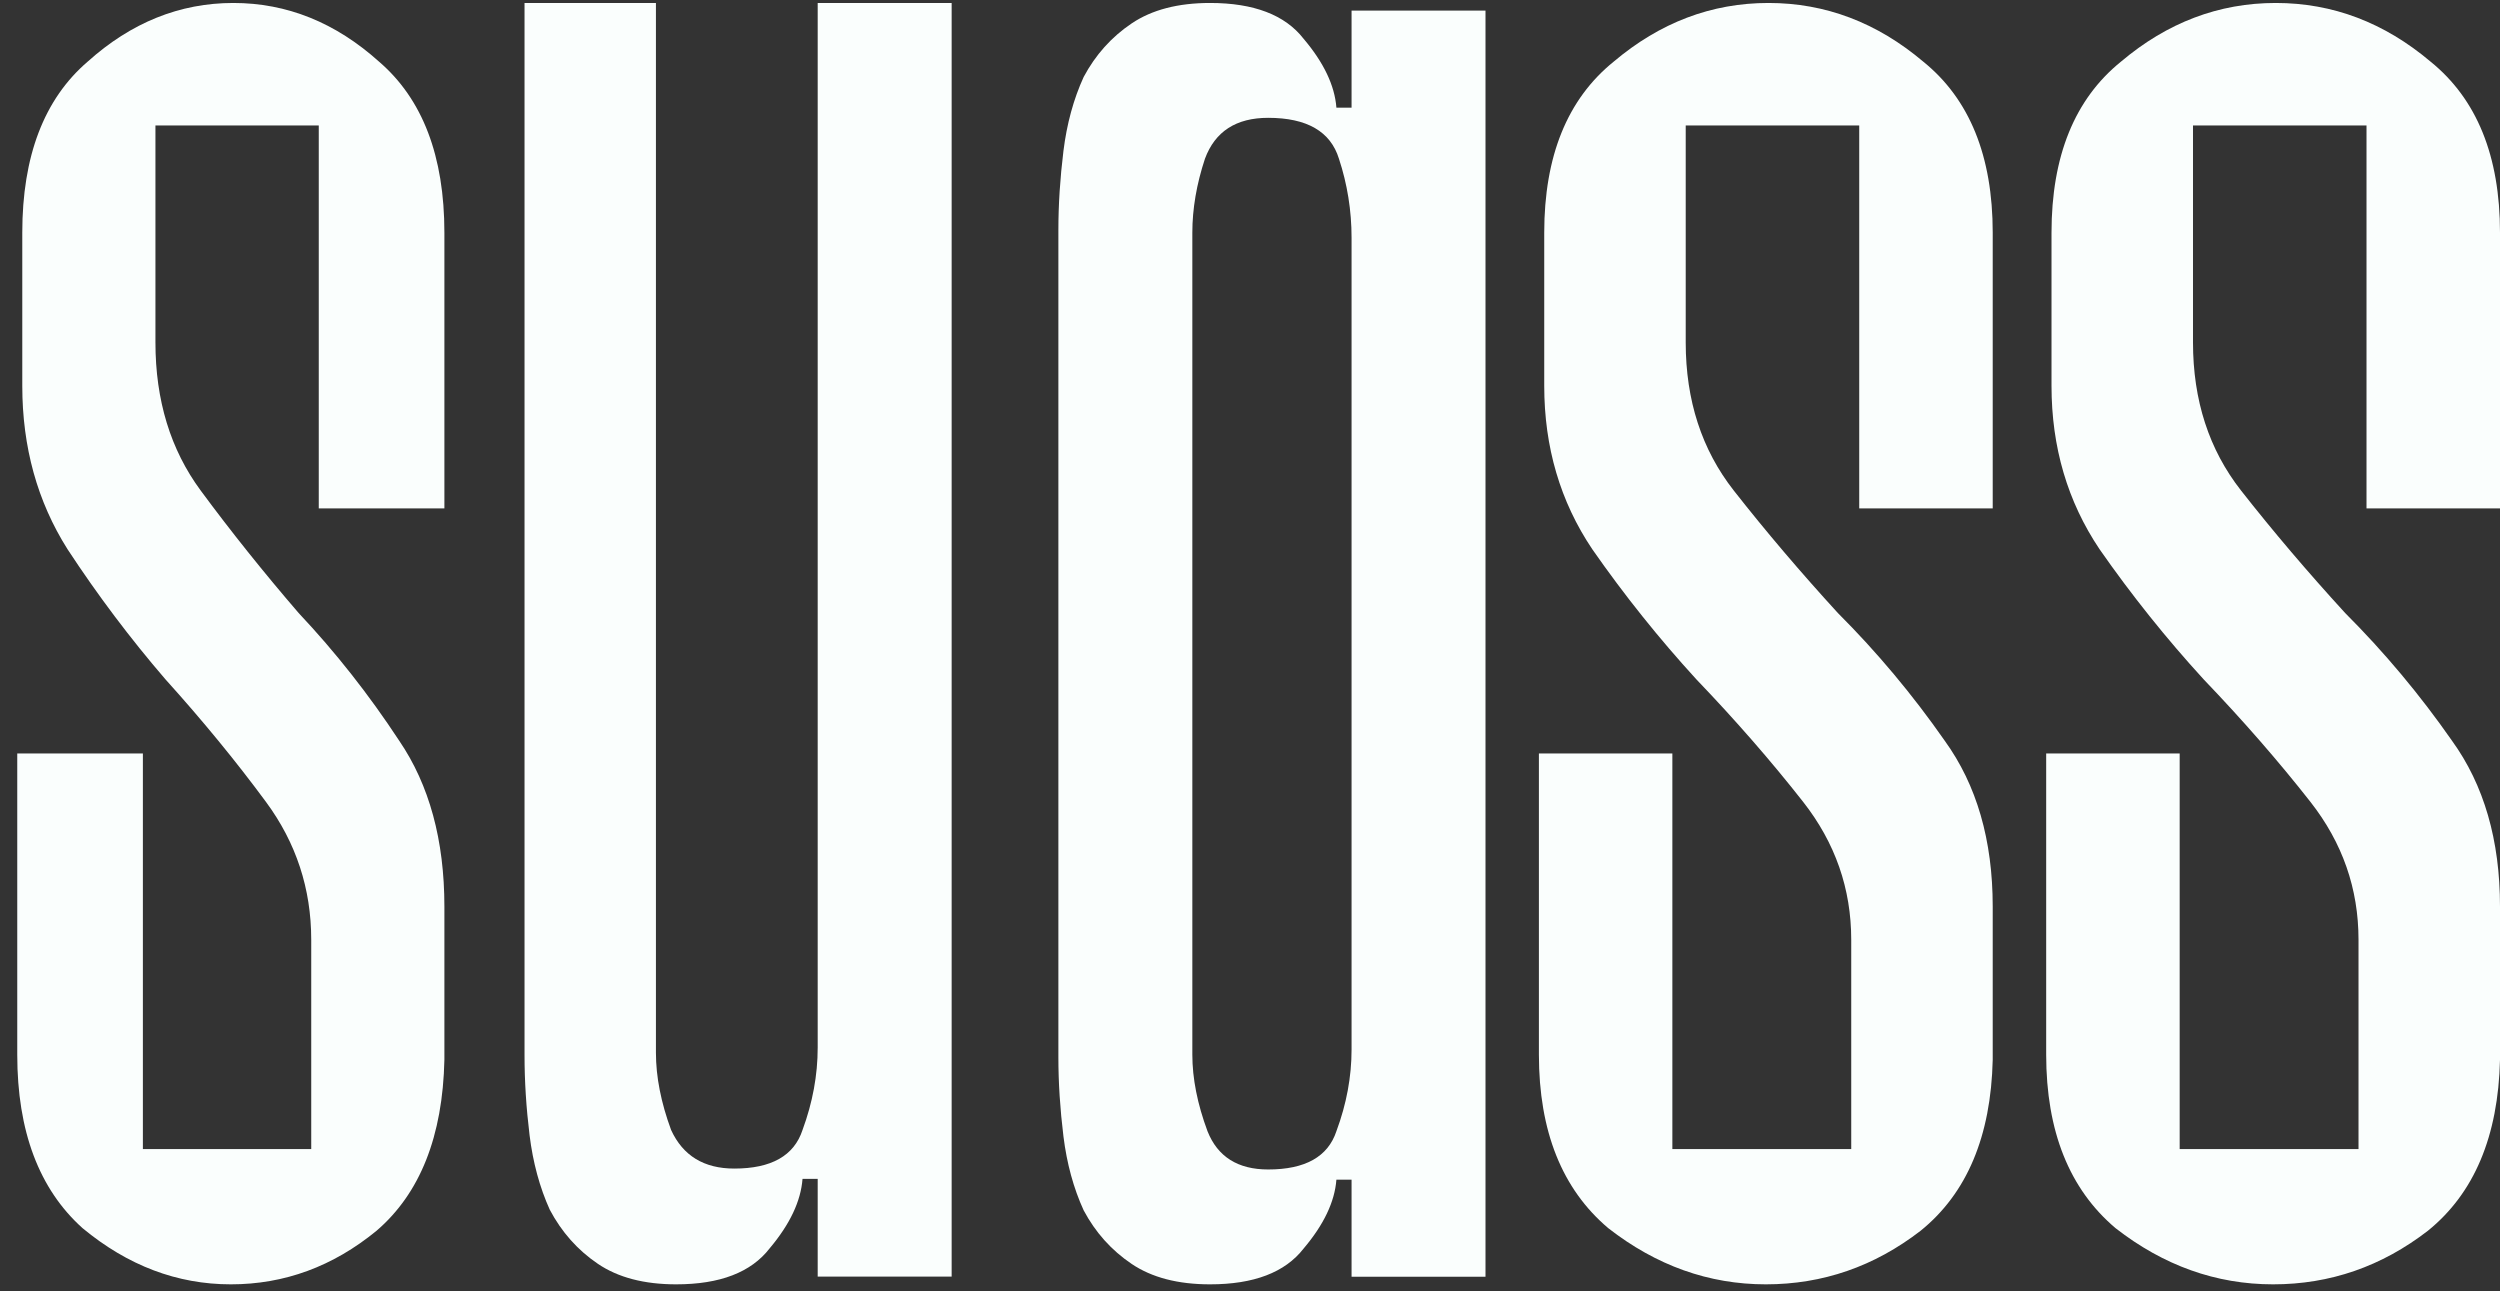
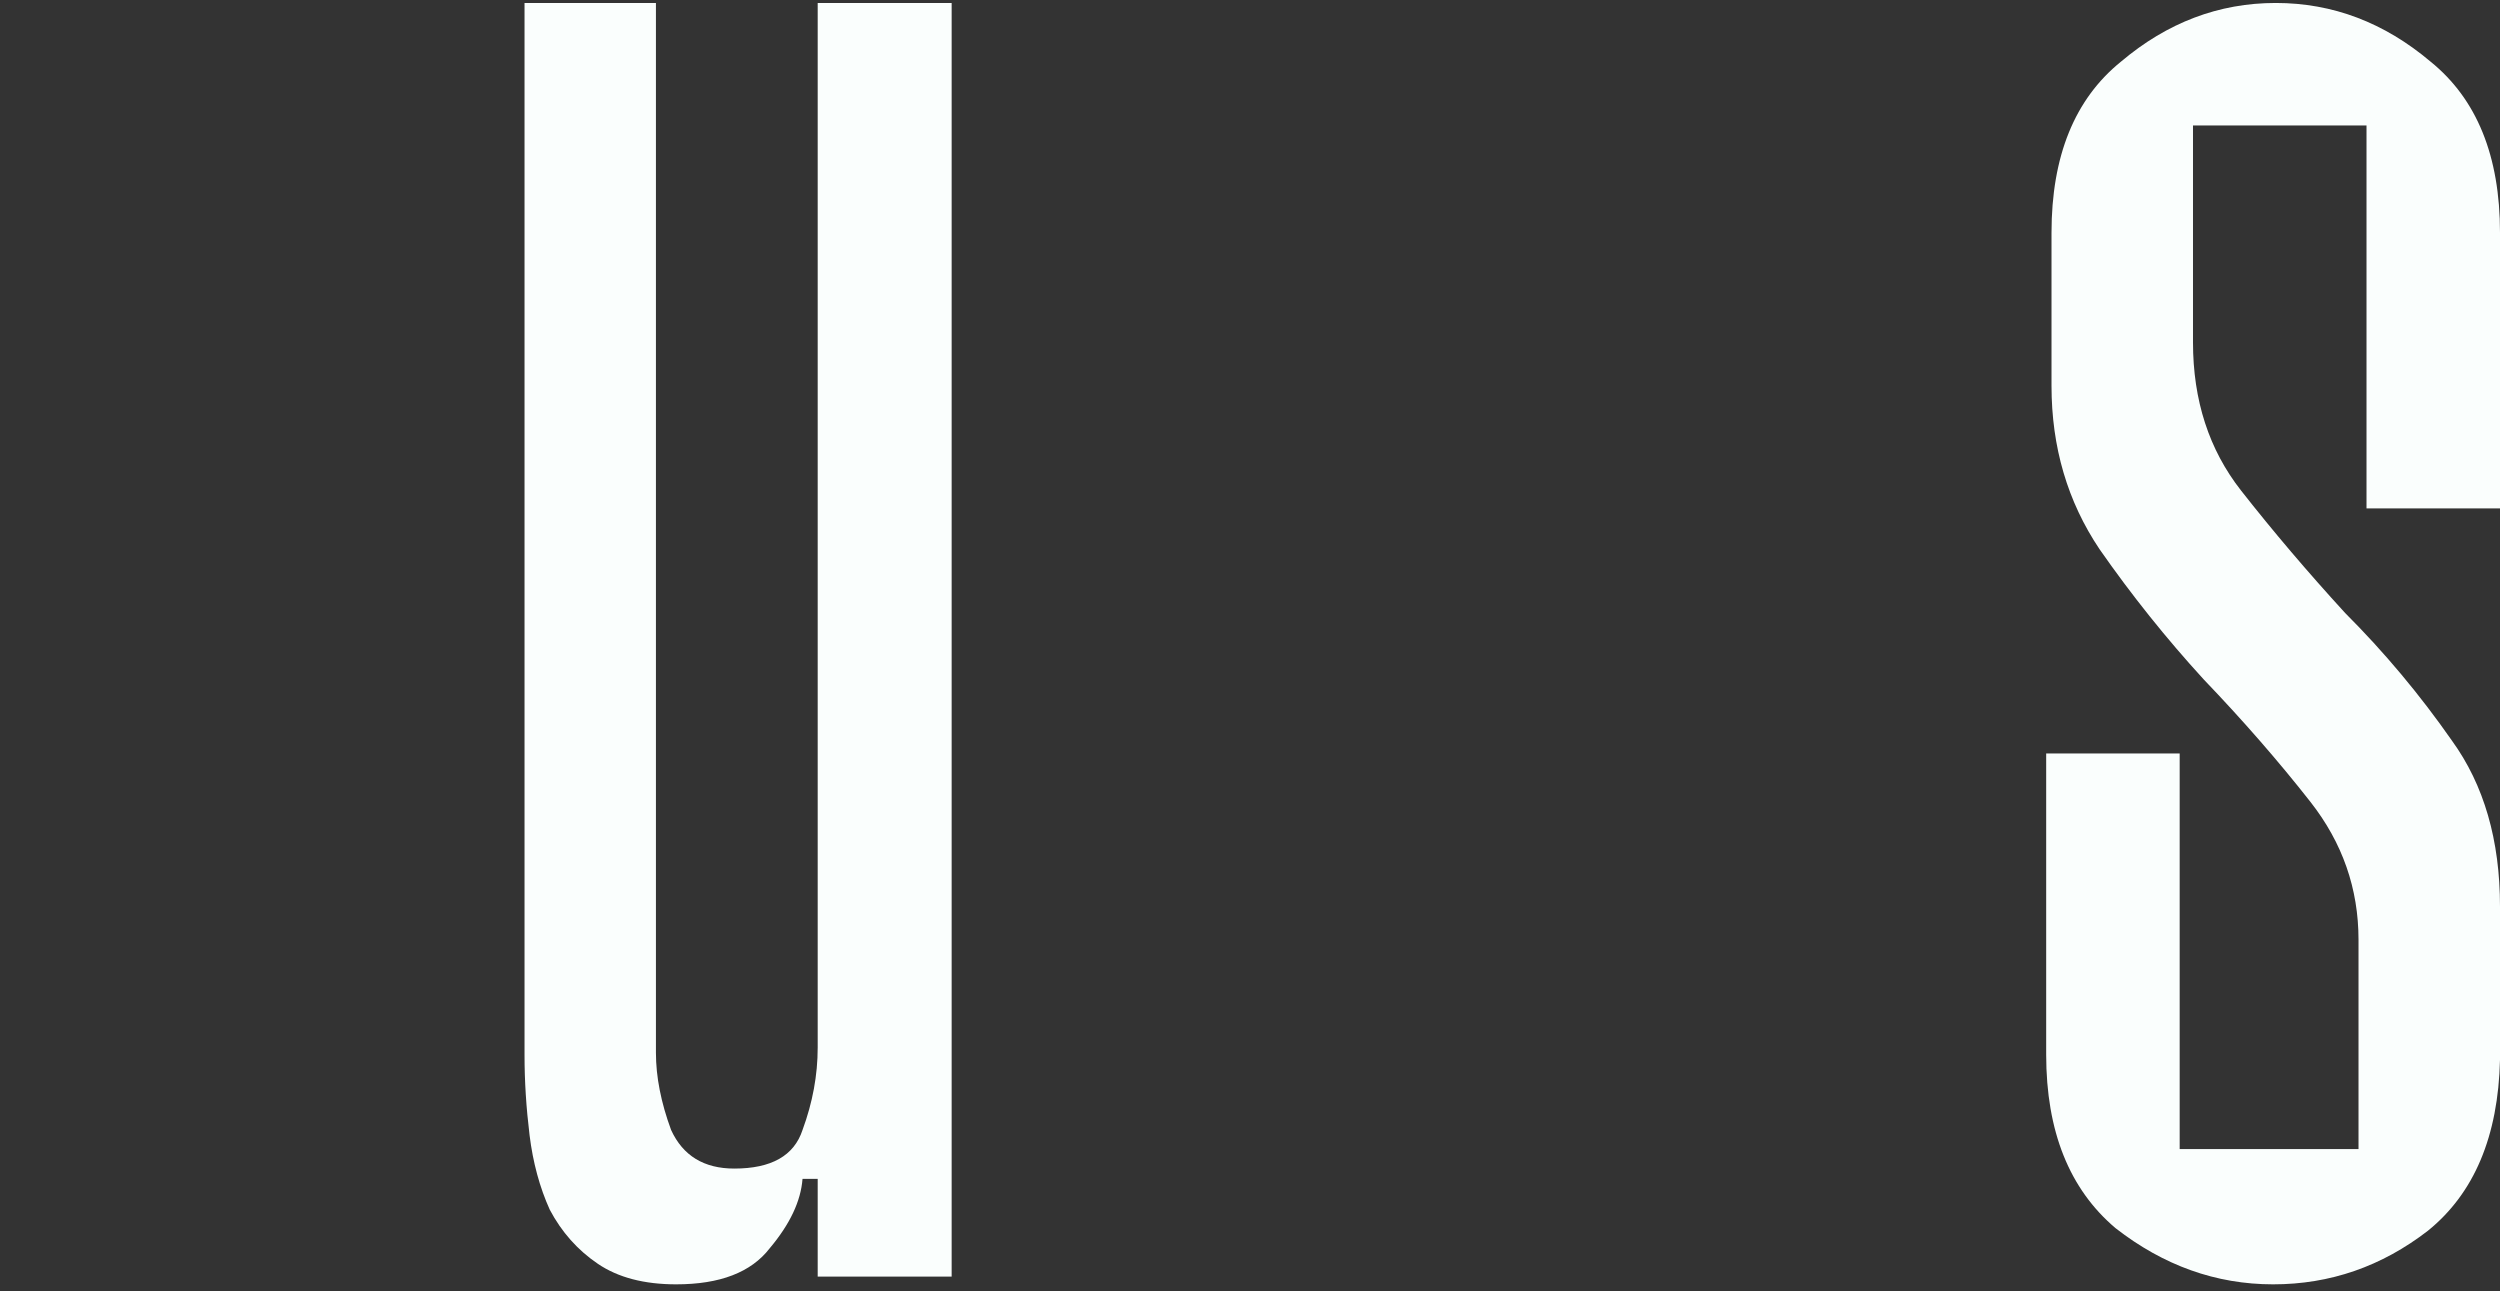
<svg xmlns="http://www.w3.org/2000/svg" width="91" height="47" viewBox="0 0 91 47" fill="none">
  <rect x="0" y="0" width="91" height="47" fill="#333333" stroke="none" />
  <path d="M79.34 41.826H85.85V34.207C85.85 32.349 85.267 30.677 84.101 29.19C82.935 27.703 81.639 26.217 80.214 24.73C78.854 23.244 77.59 21.664 76.424 19.992C75.258 18.257 74.675 16.275 74.675 14.045V8.471C74.675 5.683 75.517 3.608 77.202 2.245C78.886 0.821 80.765 0.108 82.838 0.108C84.911 0.108 86.789 0.821 88.474 2.245C90.158 3.608 91 5.683 91 8.471V18.505H86.141V4.568L79.825 4.568V12.466C79.825 14.572 80.408 16.368 81.574 17.855C82.74 19.341 84.004 20.828 85.364 22.314C86.789 23.739 88.085 25.288 89.251 26.96C90.417 28.57 91 30.584 91 32.999V38.574C90.935 41.361 90.061 43.437 88.376 44.799C86.692 46.1 84.814 46.75 82.74 46.75C80.668 46.75 78.757 46.069 77.007 44.706C75.323 43.282 74.481 41.176 74.481 38.388V27.425H79.34V41.826Z" fill="#FAFEFD" />
-   <path d="M60.874 41.826H67.385V34.207C67.385 32.349 66.802 30.677 65.636 29.19C64.47 27.703 63.174 26.217 61.749 24.73C60.389 23.244 59.125 21.664 57.959 19.992C56.793 18.257 56.21 16.275 56.21 14.045V8.471C56.21 5.683 57.052 3.608 58.737 2.245C60.421 0.821 62.3 0.108 64.373 0.108C66.445 0.108 68.324 0.821 70.008 2.245C71.693 3.608 72.535 5.683 72.535 8.471V18.505H67.676V4.568L61.36 4.568V12.466C61.36 14.572 61.943 16.368 63.109 17.855C64.275 19.341 65.539 20.828 66.899 22.314C68.324 23.739 69.62 25.288 70.786 26.96C71.952 28.57 72.535 30.584 72.535 32.999V38.574C72.47 41.361 71.596 43.437 69.911 44.799C68.227 46.1 66.348 46.75 64.275 46.75C62.202 46.75 60.291 46.069 58.542 44.706C56.858 43.282 56.016 41.176 56.016 38.388V27.425H60.874V41.826Z" fill="#FAFEFD" />
-   <path d="M48.645 42.941C48.583 43.746 48.185 44.582 47.449 45.45C46.774 46.317 45.639 46.75 44.045 46.75C42.88 46.75 41.929 46.503 41.193 46.007C40.457 45.512 39.874 44.861 39.445 44.056C39.077 43.251 38.832 42.353 38.709 41.361C38.587 40.37 38.525 39.41 38.525 38.481V8.378C38.525 7.448 38.587 6.488 38.709 5.497C38.832 4.506 39.077 3.608 39.445 2.803C39.874 1.998 40.457 1.347 41.193 0.852C41.929 0.356 42.88 0.108 44.045 0.108C45.639 0.108 46.774 0.542 47.449 1.409C48.185 2.276 48.583 3.113 48.645 3.918H49.197V0.387L54.072 0.387V46.472H49.197V42.941H48.645ZM49.197 8.656C49.197 7.665 49.043 6.705 48.737 5.776C48.43 4.785 47.571 4.289 46.161 4.289C44.995 4.289 44.229 4.785 43.861 5.776C43.554 6.705 43.401 7.603 43.401 8.471V38.388C43.401 39.255 43.585 40.185 43.953 41.176C44.321 42.105 45.057 42.569 46.161 42.569C47.51 42.569 48.338 42.105 48.645 41.176C49.013 40.185 49.197 39.194 49.197 38.203V8.656Z" fill="#FAFEFD" />
  <path d="M23.876 38.321C23.876 39.195 24.06 40.132 24.428 41.131C24.858 42.068 25.624 42.536 26.728 42.536C28.078 42.536 28.905 42.068 29.212 41.131C29.58 40.132 29.764 39.133 29.764 38.134V0.108L34.64 0.108V46.469H29.764L29.764 42.91H29.212C29.151 43.722 28.752 44.565 28.016 45.439C27.341 46.313 26.207 46.75 24.612 46.75C23.447 46.75 22.496 46.501 21.76 46.001C21.024 45.502 20.442 44.846 20.012 44.034C19.645 43.223 19.399 42.317 19.276 41.318C19.154 40.319 19.093 39.351 19.093 38.415L19.093 0.108L23.876 0.108L23.876 38.321Z" fill="#FAFEFD" />
-   <path d="M5.201 41.826H11.329V34.207C11.329 32.349 10.78 30.677 9.682 29.19C8.585 27.703 7.366 26.217 6.024 24.73C4.744 23.244 3.555 21.664 2.458 19.992C1.36 18.257 0.811 16.275 0.811 14.045L0.811 8.471C0.811 5.683 1.604 3.608 3.189 2.245C4.774 0.821 6.543 0.108 8.494 0.108C10.445 0.108 12.213 0.821 13.798 2.245C15.383 3.608 16.176 5.683 16.176 8.471V18.505H11.603L11.603 4.568L5.658 4.568L5.658 12.466C5.658 14.572 6.207 16.368 7.305 17.855C8.402 19.341 9.591 20.828 10.871 22.314C12.213 23.739 13.432 25.288 14.53 26.96C15.627 28.57 16.176 30.584 16.176 32.999V38.574C16.115 41.361 15.292 43.437 13.707 44.799C12.121 46.1 10.353 46.75 8.402 46.75C6.451 46.75 4.652 46.069 3.006 44.706C1.421 43.282 0.628 41.176 0.628 38.388L0.628 27.425H5.201L5.201 41.826Z" fill="#FAFEFD" />
</svg>